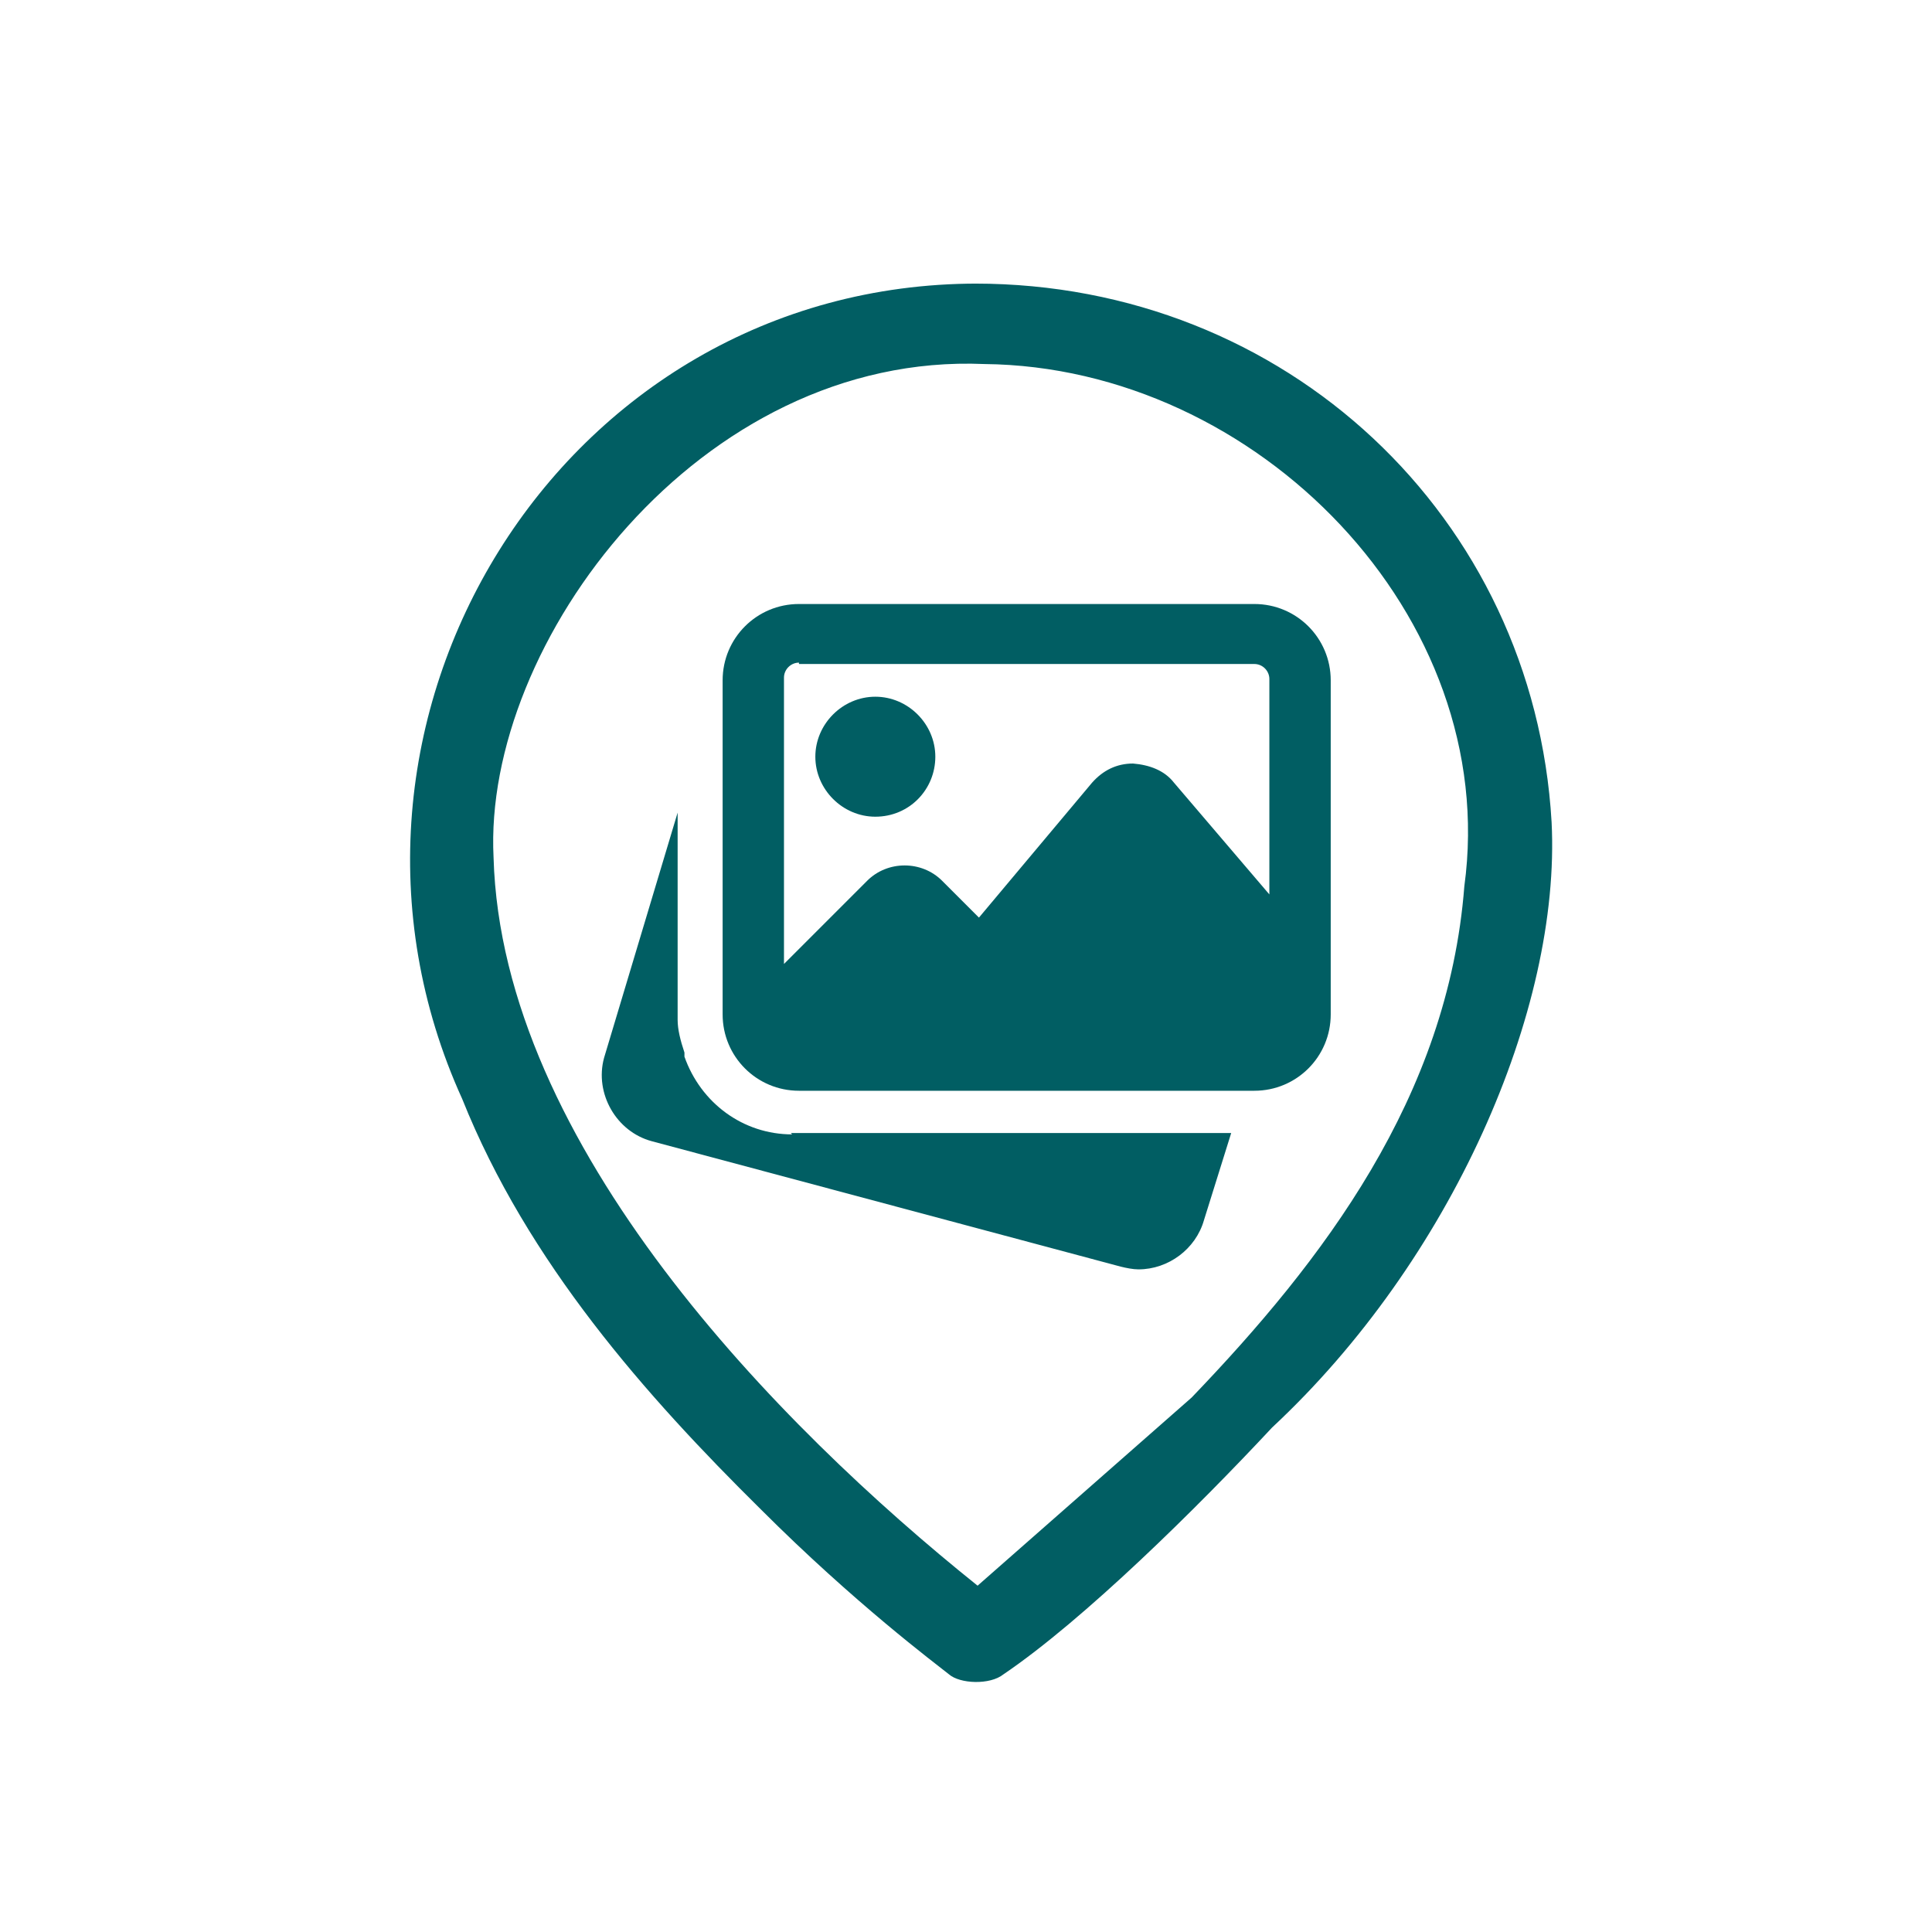
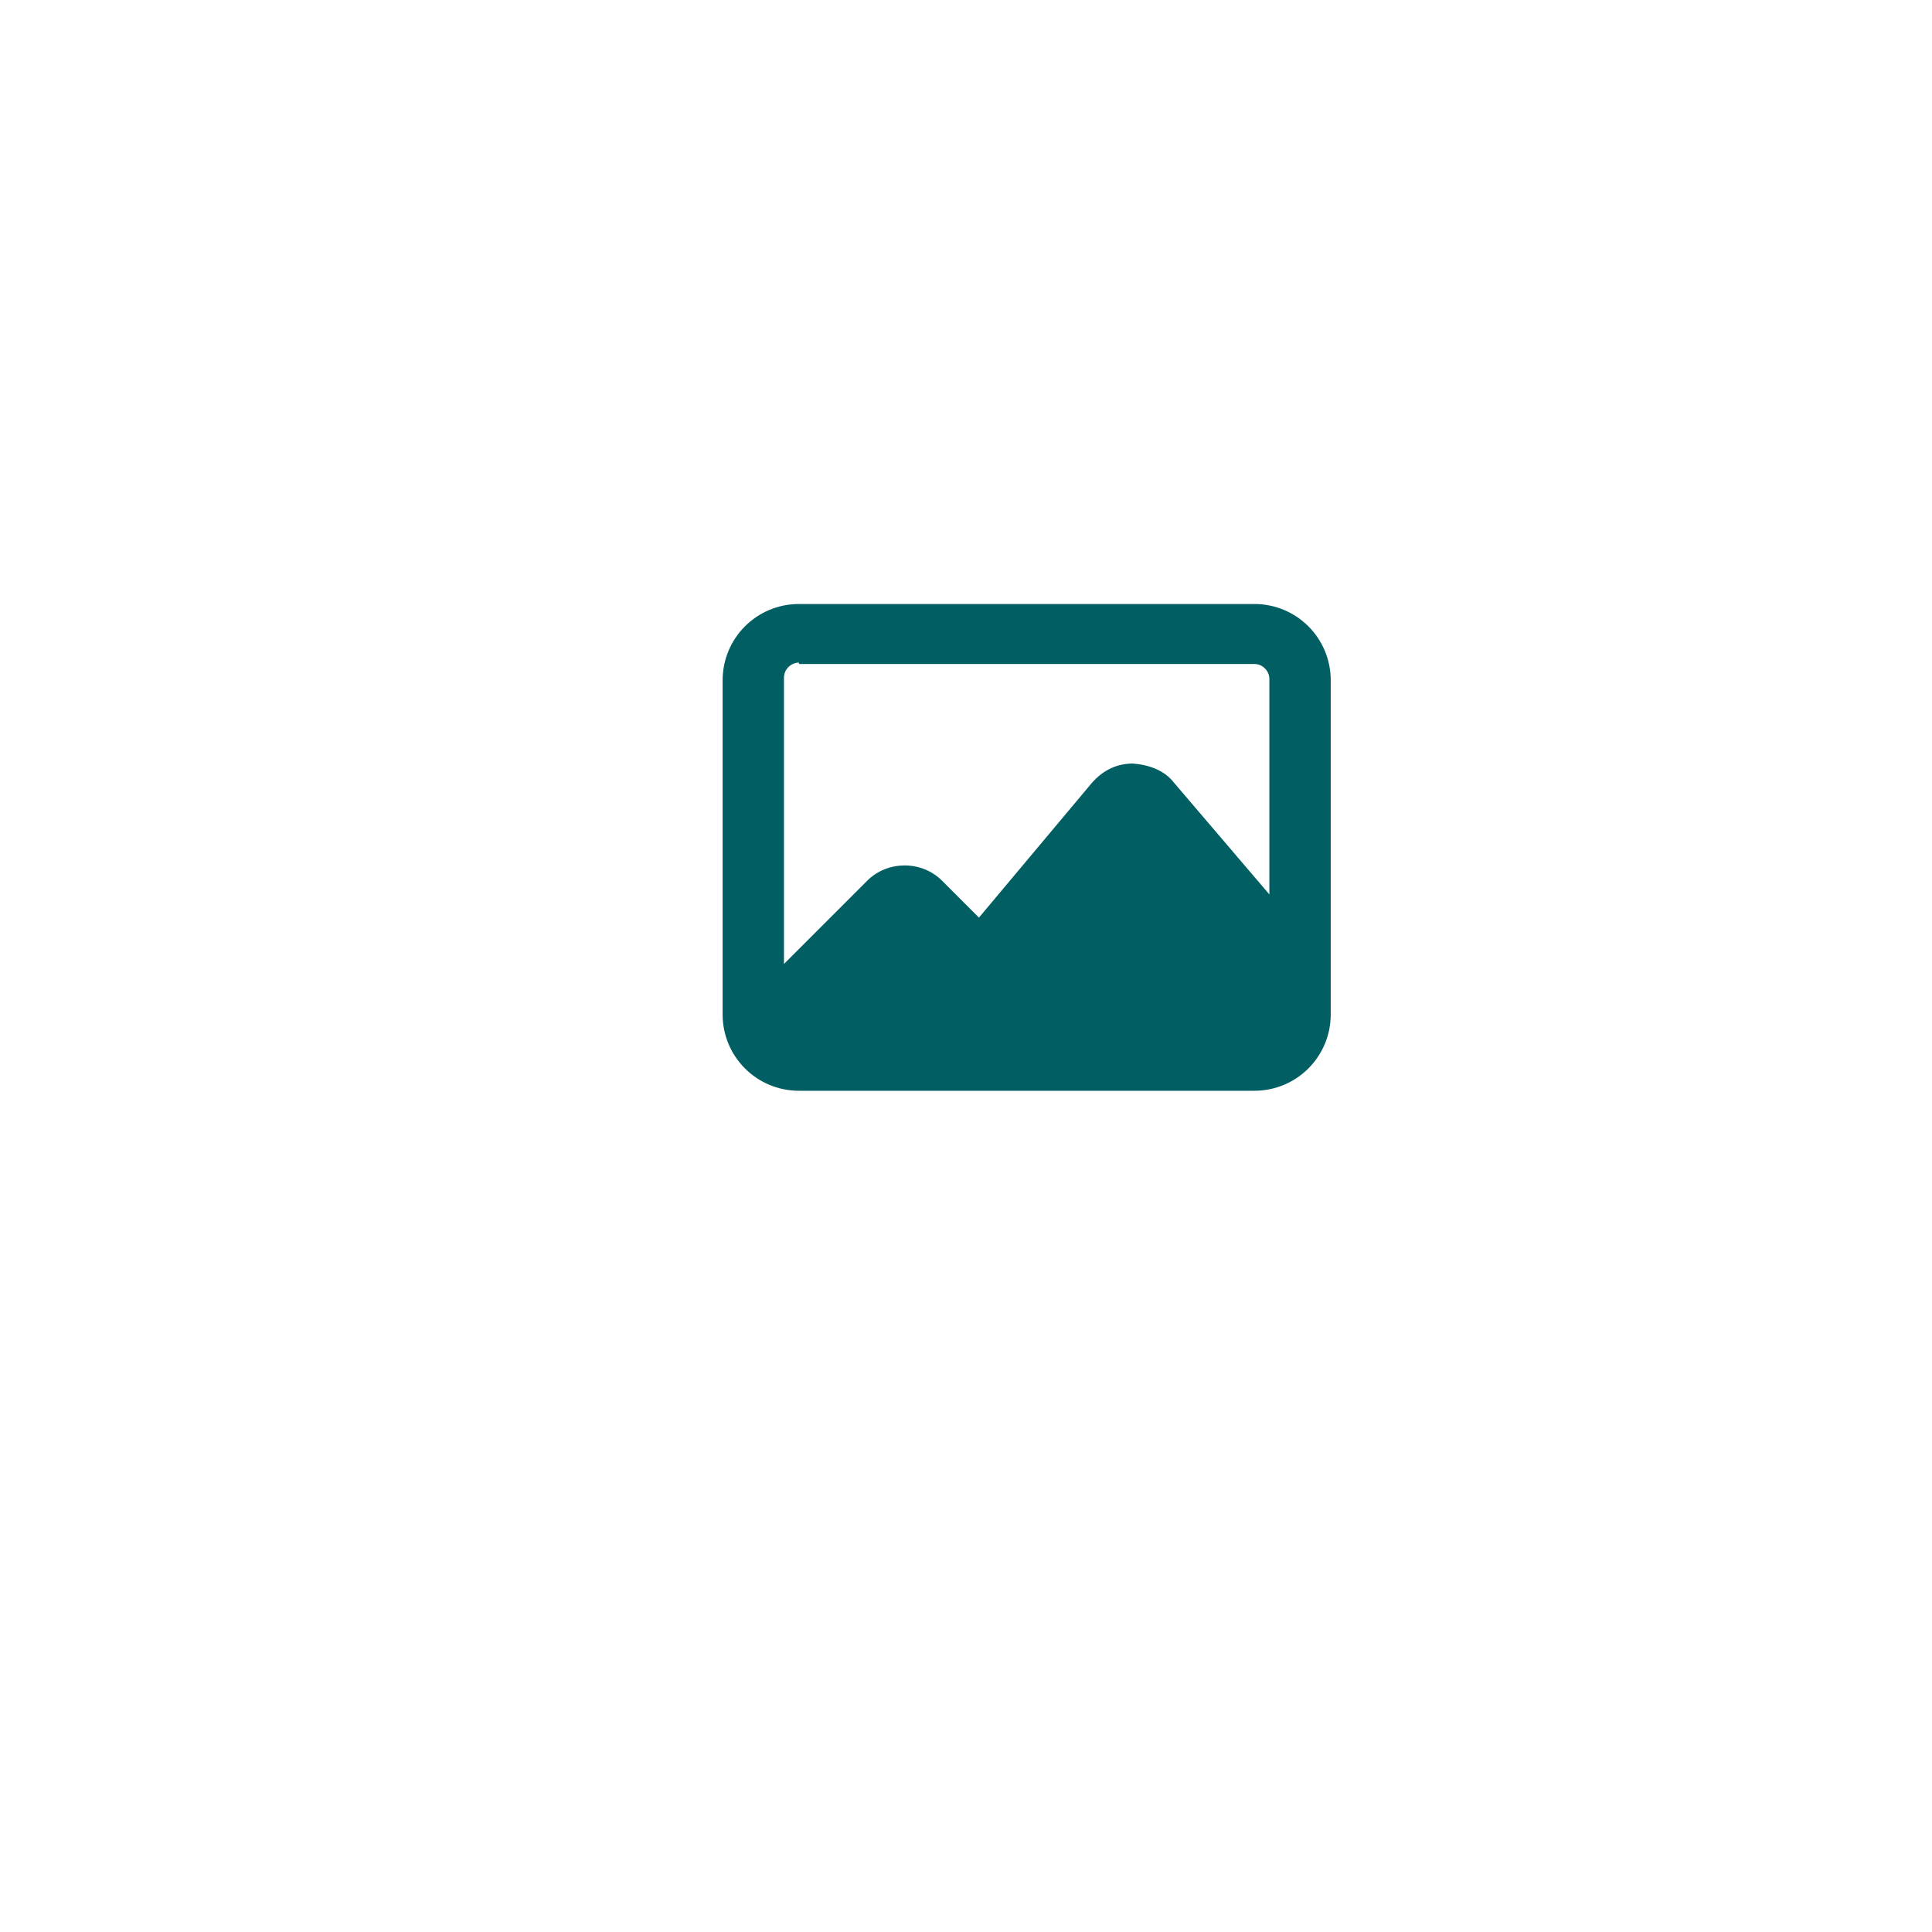
<svg xmlns="http://www.w3.org/2000/svg" width="50mm" height="50mm" version="1.1" viewBox="0 0 141.7 141.7">
  <defs>
    <style>
      .cls-1 {
        fill: #015e63;
      }
    </style>
  </defs>
  <g>
    <g id="Ebene_1">
      <g id="Ebene_1-2" data-name="Ebene_1">
-         <path class="cls-1" d="M71.7,20.8c-30.7,0-50.3,32.3-37.8,59.8,4.8,12,13.5,21.8,21.9,30.1,6.9,6.9,12.8,11.3,13.8,12.1.8.7,3,.8,4,0,5.9-4,14.2-12.2,19.7-18.1,13.1-12.2,21.2-30.6,20.5-44.4-1.3-22.4-19.5-39.5-42.3-39.5M71.7,116.3c-14.6-11.7-34.9-32.3-35.5-53.4-.8-15.7,15.1-37.1,36-36.2,20,.2,37.9,18.5,35.2,38.3-1.2,15.5-10.4,27.5-20,37.5" />
-       </g>
+         </g>
      <g>
-         <path class="cls-1" d="M58.1,83.2c-3.6,0-6.7-2.3-7.9-5.7v-.3c-.3-.9-.5-1.7-.5-2.4v-15.2l-5.4,18c-.7,2.6.9,5.4,3.5,6.1l34.4,9.2c.4.1.9.2,1.3.2,2.2,0,4.2-1.5,4.8-3.6l2-6.4h-32.3Z" />
-         <path class="cls-1" d="M64.2,59.9c2.5,0,4.4-2,4.4-4.4s-2-4.4-4.4-4.4-4.4,2-4.4,4.4,2,4.4,4.4,4.4" />
        <path class="cls-1" d="M58.6,48.7h33.4c.6,0,1.1.5,1.1,1.1v15.8l-7-8.2c-.7-.9-1.8-1.3-3-1.4-1.2,0-2.2.5-3,1.4l-8.3,9.9-2.7-2.7c-1.5-1.5-4-1.5-5.5,0l-6.1,6.1v-21c0-.6.5-1.1,1.1-1.1M92,44.3h-33.4c-3.1,0-5.6,2.5-5.6,5.6v24.5c0,3.1,2.5,5.6,5.6,5.6h33.4c3.1,0,5.6-2.5,5.6-5.6v-24.5c0-3.1-2.5-5.6-5.6-5.6" />
      </g>
    </g>
  </g>
</svg>